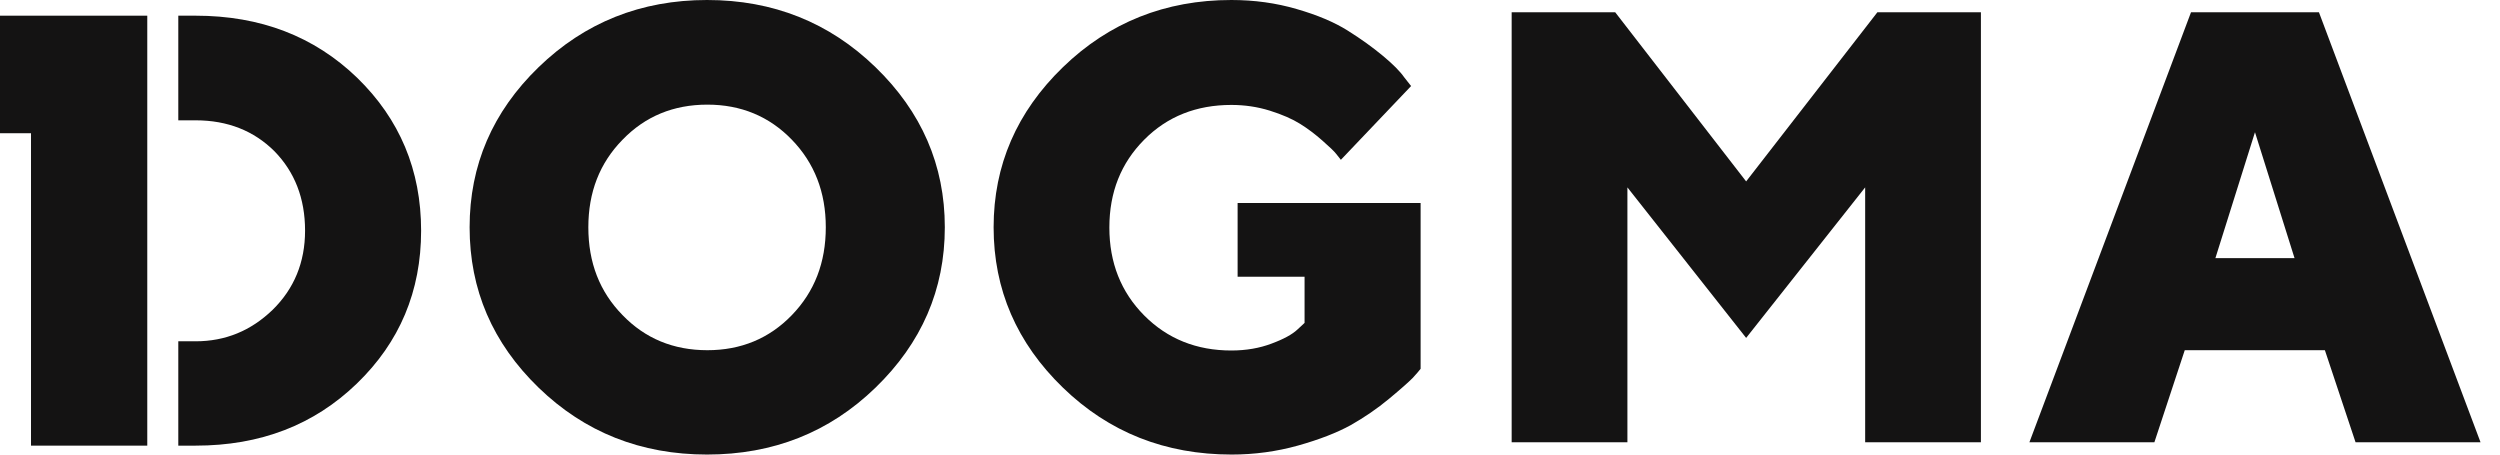
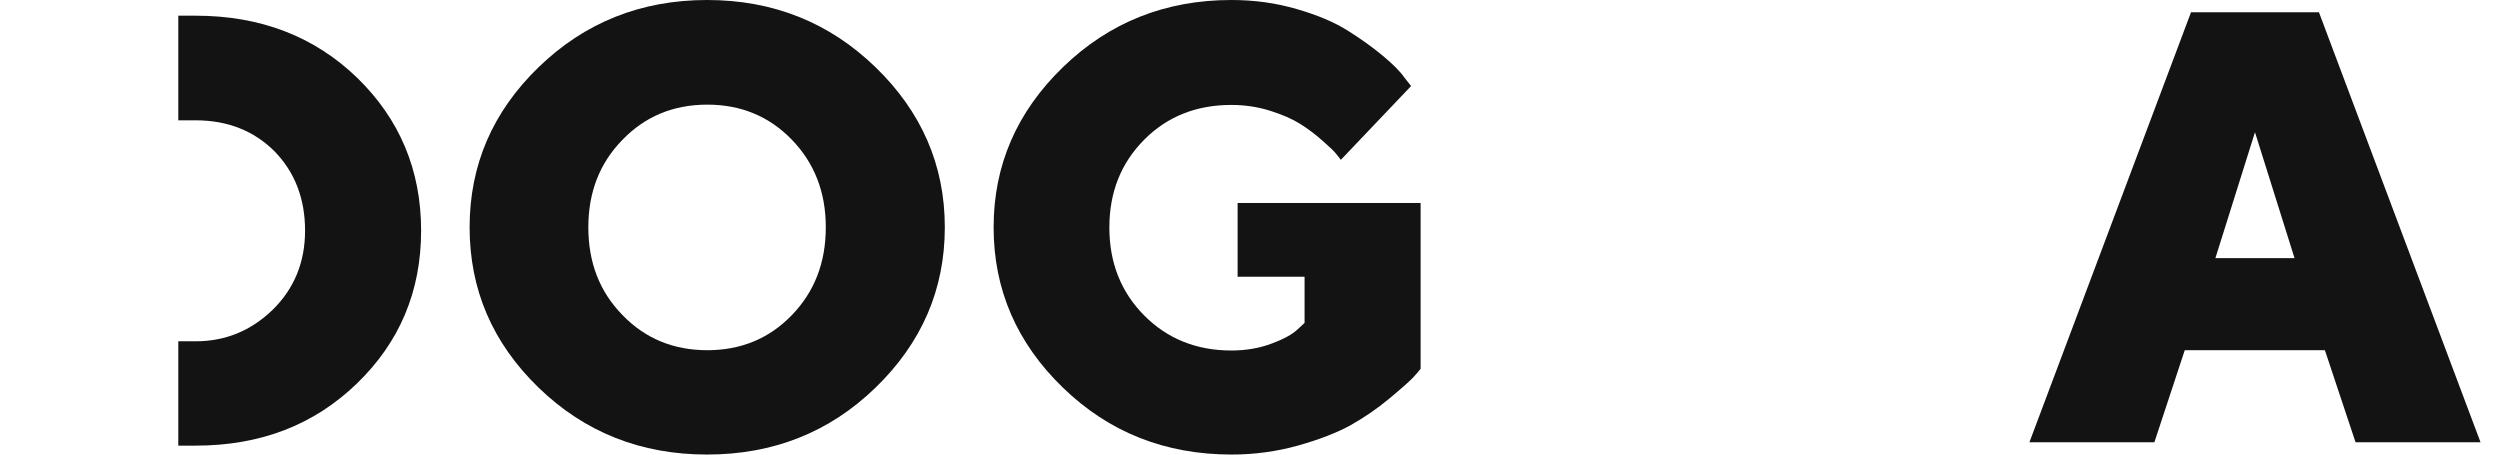
<svg xmlns="http://www.w3.org/2000/svg" width="110" height="20" viewBox="0 0 110 20" fill="none">
  <g clip-path="url(#clip0_9557_1351)">
    <path fill-rule="evenodd" clip-rule="evenodd" d="M38.521 2.955C40.55 4.921 41.572 7.269 41.572 10C41.572 12.744 40.55 15.092 38.521 17.058C36.492 19.024 34.017 20 31.111 20C28.204 20 25.73 19.024 23.7 17.058C21.671 15.092 20.663 12.744 20.663 10C20.663 7.269 21.671 4.921 23.7 2.955C25.73 0.989 28.204 0 31.111 0C34.017 0 36.492 0.989 38.521 2.955ZM27.392 6.148C26.384 7.177 25.887 8.456 25.887 10C25.887 11.557 26.384 12.836 27.392 13.865C28.387 14.895 29.631 15.409 31.124 15.409C32.603 15.409 33.847 14.895 34.842 13.865C35.837 12.836 36.335 11.557 36.335 10C36.335 8.456 35.837 7.177 34.842 6.148C33.847 5.119 32.603 4.604 31.124 4.604C29.631 4.604 28.387 5.119 27.392 6.148Z" fill="#141313" />
    <path d="M57.113 19.604C56.17 19.868 55.188 20 54.193 20C51.273 20 48.799 19.024 46.77 17.058C44.74 15.092 43.719 12.744 43.719 10C43.719 7.269 44.74 4.921 46.77 2.955C48.799 0.989 51.273 0 54.18 0C55.188 0 56.144 0.132 57.047 0.396C57.964 0.66 58.71 0.976 59.299 1.346C59.888 1.715 60.399 2.084 60.844 2.454C61.289 2.823 61.603 3.14 61.787 3.404L62.088 3.786L58.998 7.032C58.982 7.012 58.965 6.99 58.947 6.966C58.904 6.909 58.852 6.841 58.789 6.768C58.71 6.662 58.501 6.464 58.186 6.187C57.872 5.91 57.545 5.66 57.204 5.449C56.864 5.237 56.419 5.04 55.869 4.868C55.319 4.697 54.756 4.617 54.18 4.617C52.648 4.617 51.365 5.119 50.344 6.148C49.323 7.177 48.812 8.456 48.812 10.013C48.812 11.557 49.323 12.85 50.344 13.879C51.365 14.908 52.648 15.422 54.18 15.422C54.835 15.422 55.424 15.317 55.947 15.119C56.484 14.921 56.864 14.71 57.087 14.499L57.401 14.208V12.177H54.455V8.931H62.507V16.227C62.428 16.332 62.31 16.464 62.153 16.636C61.983 16.807 61.643 17.111 61.119 17.546C60.595 17.982 60.032 18.364 59.43 18.707C58.828 19.037 58.055 19.34 57.113 19.604Z" fill="#141313" />
-     <path d="M76.83 14.868L82.067 8.245V19.459H87.16V0.541H82.604L76.83 7.982L71.07 0.541H66.513V19.459H71.606V8.245L76.83 14.868Z" fill="#141313" />
    <path fill-rule="evenodd" clip-rule="evenodd" d="M103.644 19.459L102.295 15.409H96.129L94.793 19.459H89.294L96.404 0.541H102.034L109.143 19.459H103.644ZM99.219 5.818L97.477 11.359H100.96L99.219 5.818Z" fill="#141313" />
-     <path d="M0 5.862V0.69H6.48V19.608H1.364V5.862H0Z" fill="#141313" />
    <path d="M7.845 19.608H8.605C11.459 19.608 13.816 18.698 15.701 16.877C17.586 15.056 18.529 12.814 18.529 10.149C18.529 7.484 17.586 5.241 15.714 3.421C13.829 1.6 11.459 0.69 8.605 0.69H7.845V5.294H8.605C10.019 5.294 11.171 5.756 12.074 6.653C12.964 7.563 13.423 8.724 13.423 10.149C13.423 11.547 12.938 12.708 11.996 13.632C11.04 14.555 9.914 15.017 8.605 15.017H7.845V19.608Z" fill="#141313" />
  </g>
  <defs>
    <clipPath id="clip0_9557_1351">
      <rect width="110" height="20" fill="white" />
    </clipPath>
  </defs>
</svg>